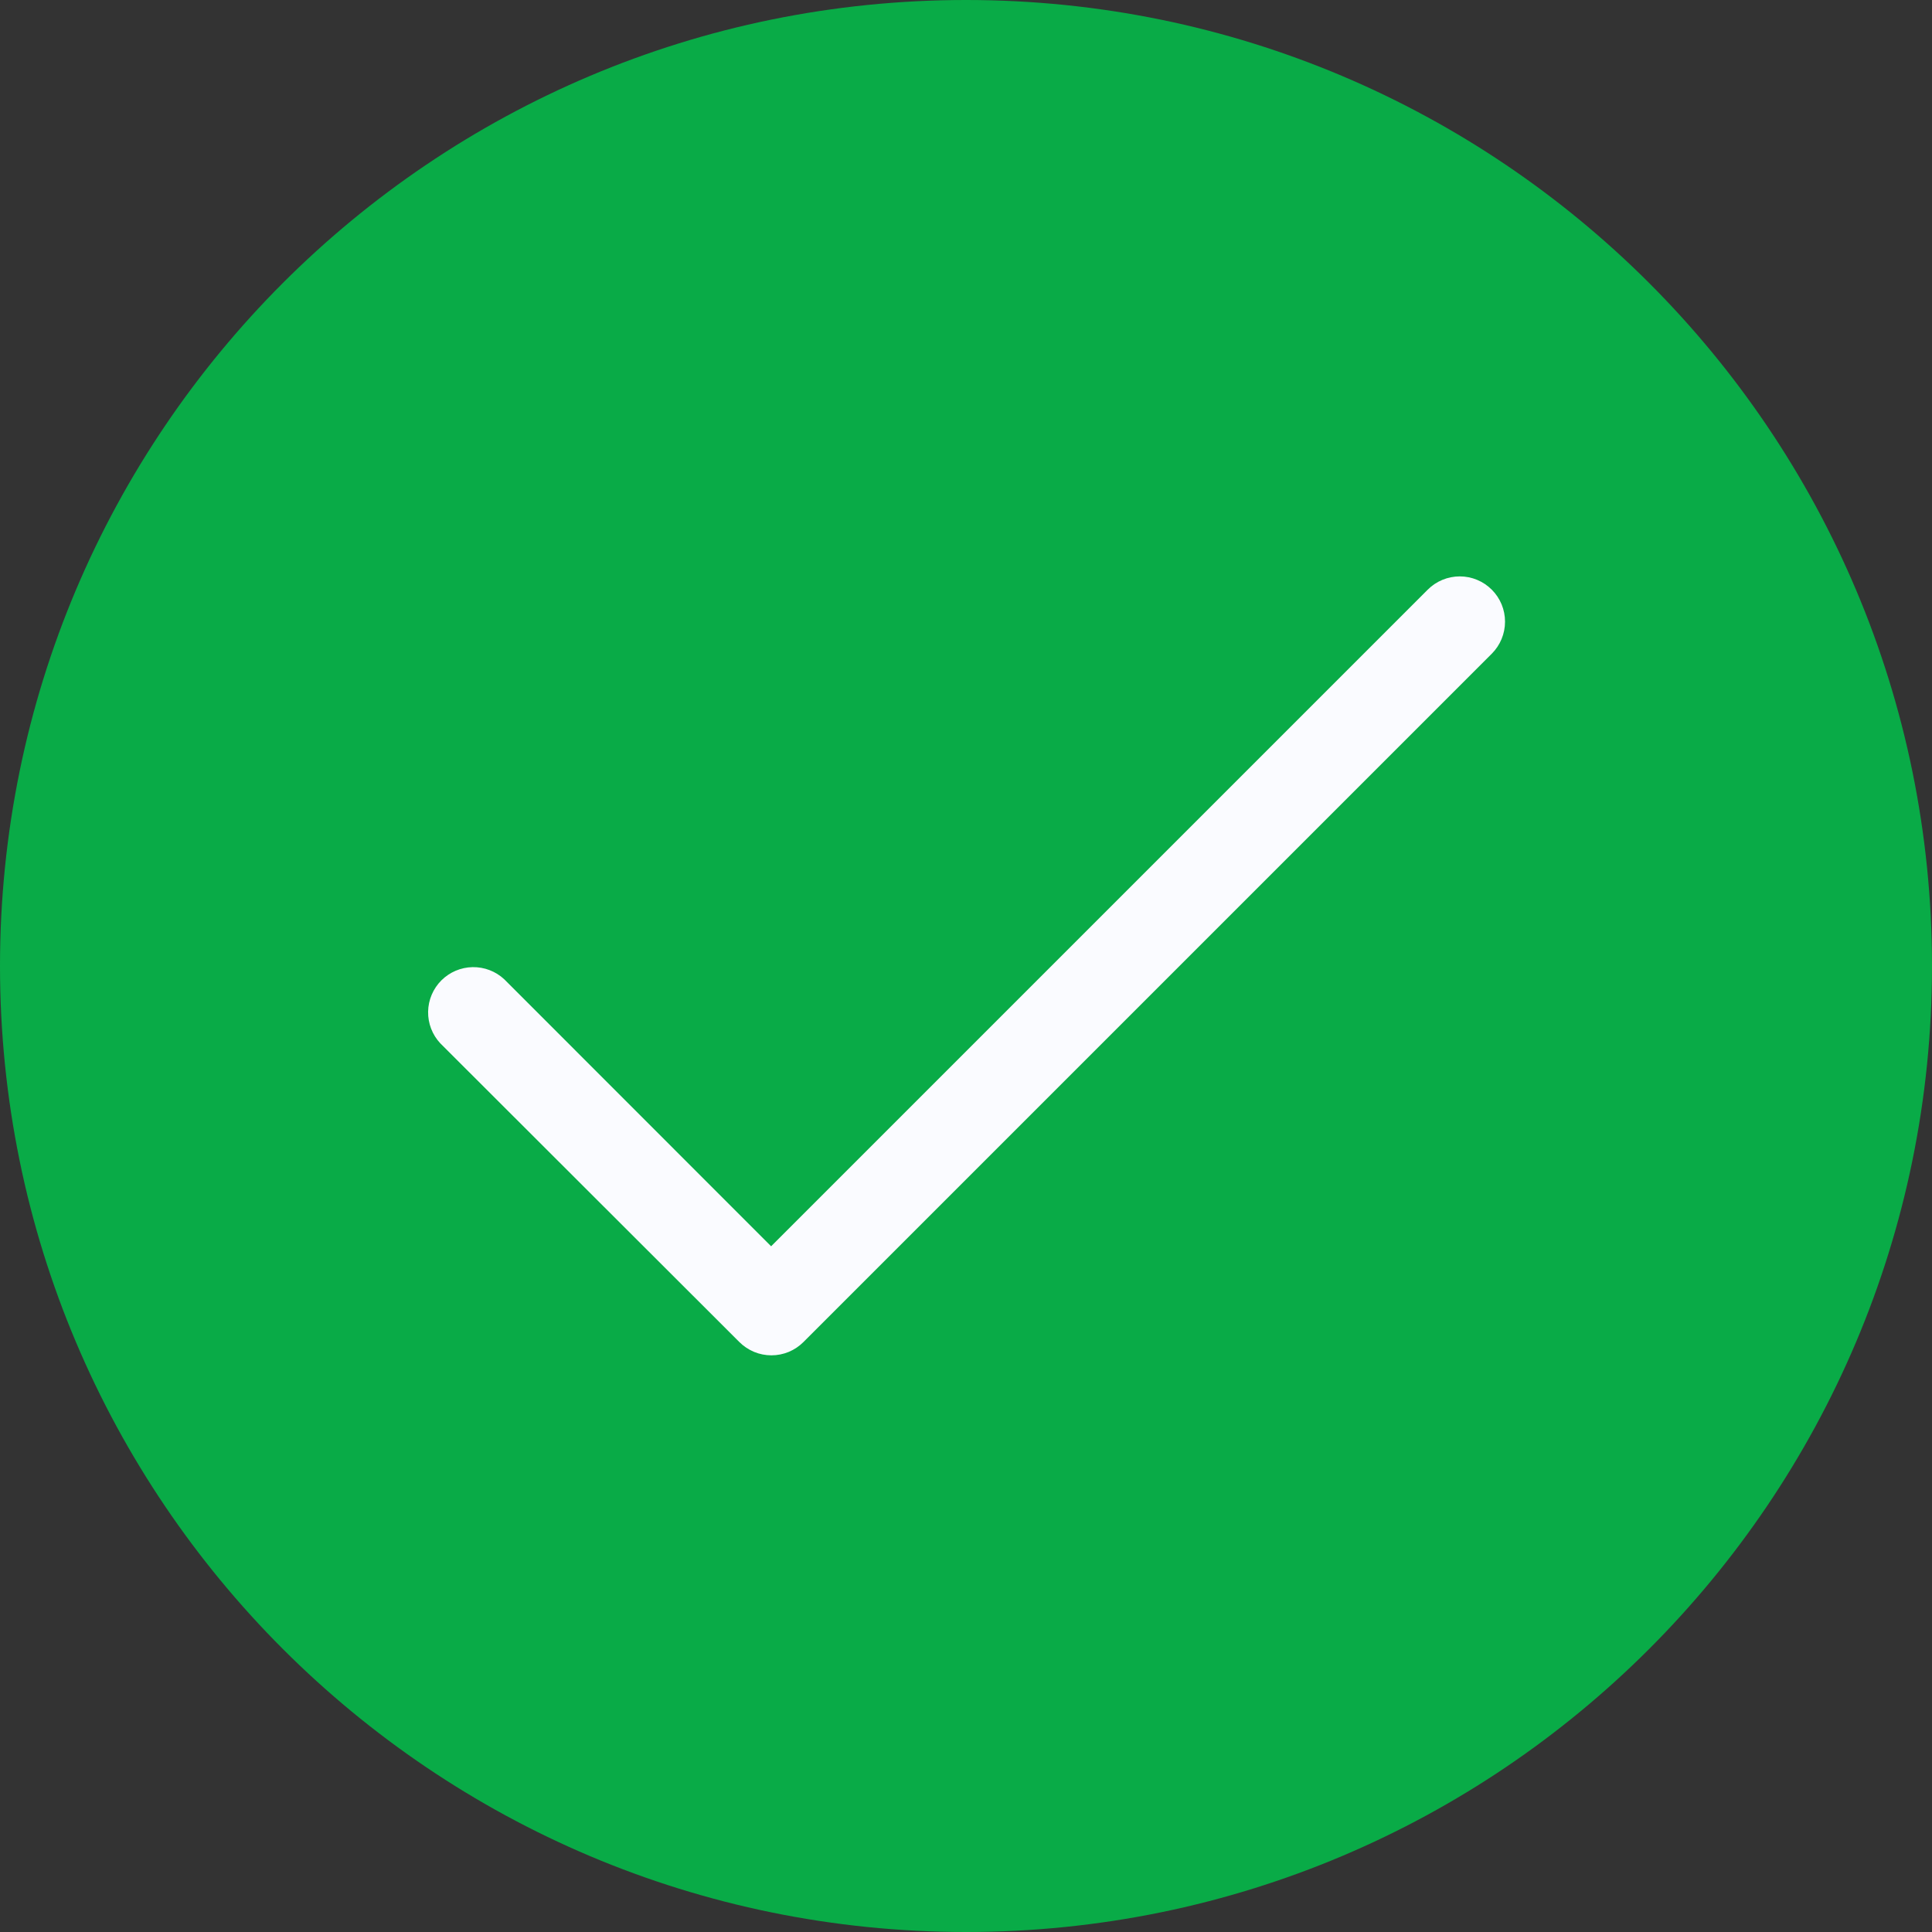
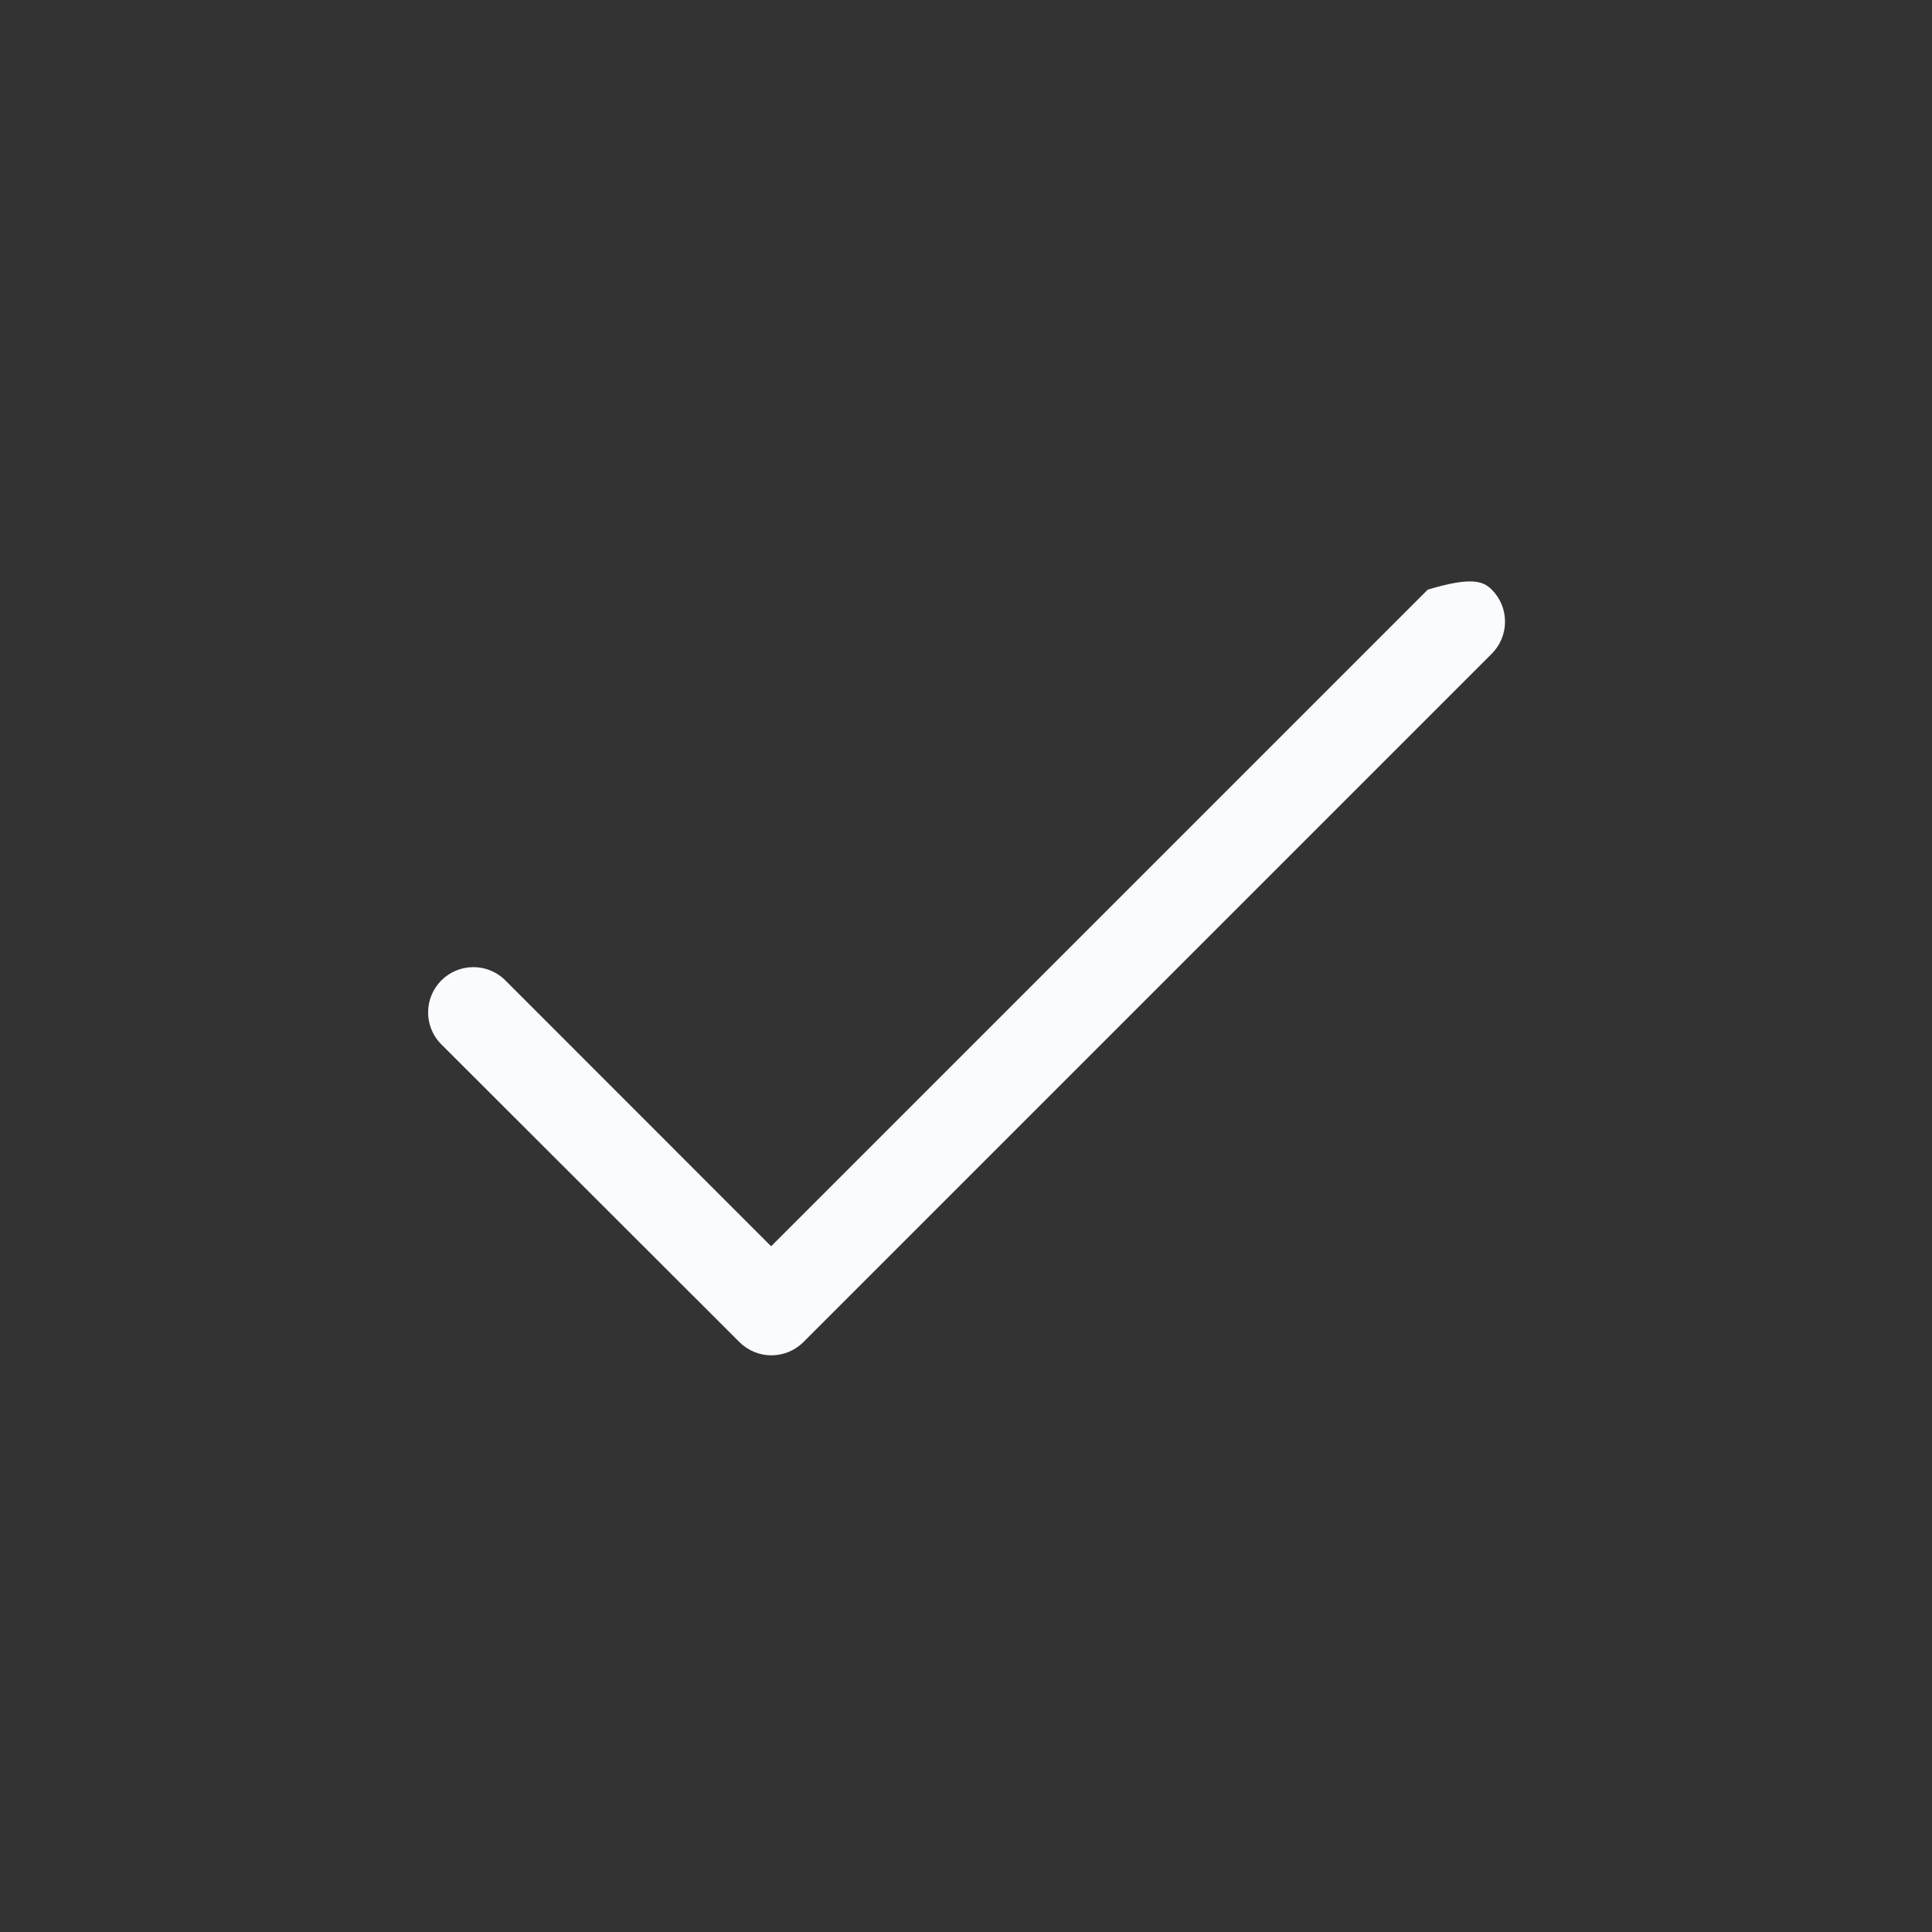
<svg xmlns="http://www.w3.org/2000/svg" width="56" height="56" viewBox="0 0 56 56" fill="none">
  <rect x="0" y="0" width="56" height="56" fill="#333333" stroke="none" />
-   <path d="M28 56C43.464 56 56 43.464 56 28C56 12.536 43.464 0 28 0C12.536 0 0 12.536 0 28C0 43.464 12.536 56 28 56Z" fill="#09AB47" />
-   <path d="M43.239 18.949L23.289 38.899C23.167 39.021 23.022 39.118 22.863 39.185C22.703 39.251 22.532 39.285 22.36 39.285C22.187 39.285 22.016 39.251 21.857 39.185C21.697 39.118 21.552 39.021 21.43 38.899L12.761 30.24C12.529 29.991 12.403 29.662 12.409 29.322C12.415 28.982 12.553 28.658 12.793 28.417C13.034 28.177 13.358 28.039 13.698 28.033C14.038 28.027 14.367 28.153 14.616 28.385L22.351 36.124L41.384 17.091C41.63 16.845 41.965 16.707 42.313 16.707C42.661 16.707 42.995 16.846 43.241 17.093C43.487 17.339 43.625 17.673 43.624 18.021C43.624 18.369 43.485 18.703 43.239 18.949Z" fill="#FAFBFF" />
+   <path d="M43.239 18.949L23.289 38.899C23.167 39.021 23.022 39.118 22.863 39.185C22.703 39.251 22.532 39.285 22.36 39.285C22.187 39.285 22.016 39.251 21.857 39.185C21.697 39.118 21.552 39.021 21.43 38.899L12.761 30.24C12.529 29.991 12.403 29.662 12.409 29.322C12.415 28.982 12.553 28.658 12.793 28.417C13.034 28.177 13.358 28.039 13.698 28.033C14.038 28.027 14.367 28.153 14.616 28.385L22.351 36.124L41.384 17.091C42.661 16.707 42.995 16.846 43.241 17.093C43.487 17.339 43.625 17.673 43.624 18.021C43.624 18.369 43.485 18.703 43.239 18.949Z" fill="#FAFBFF" />
</svg>